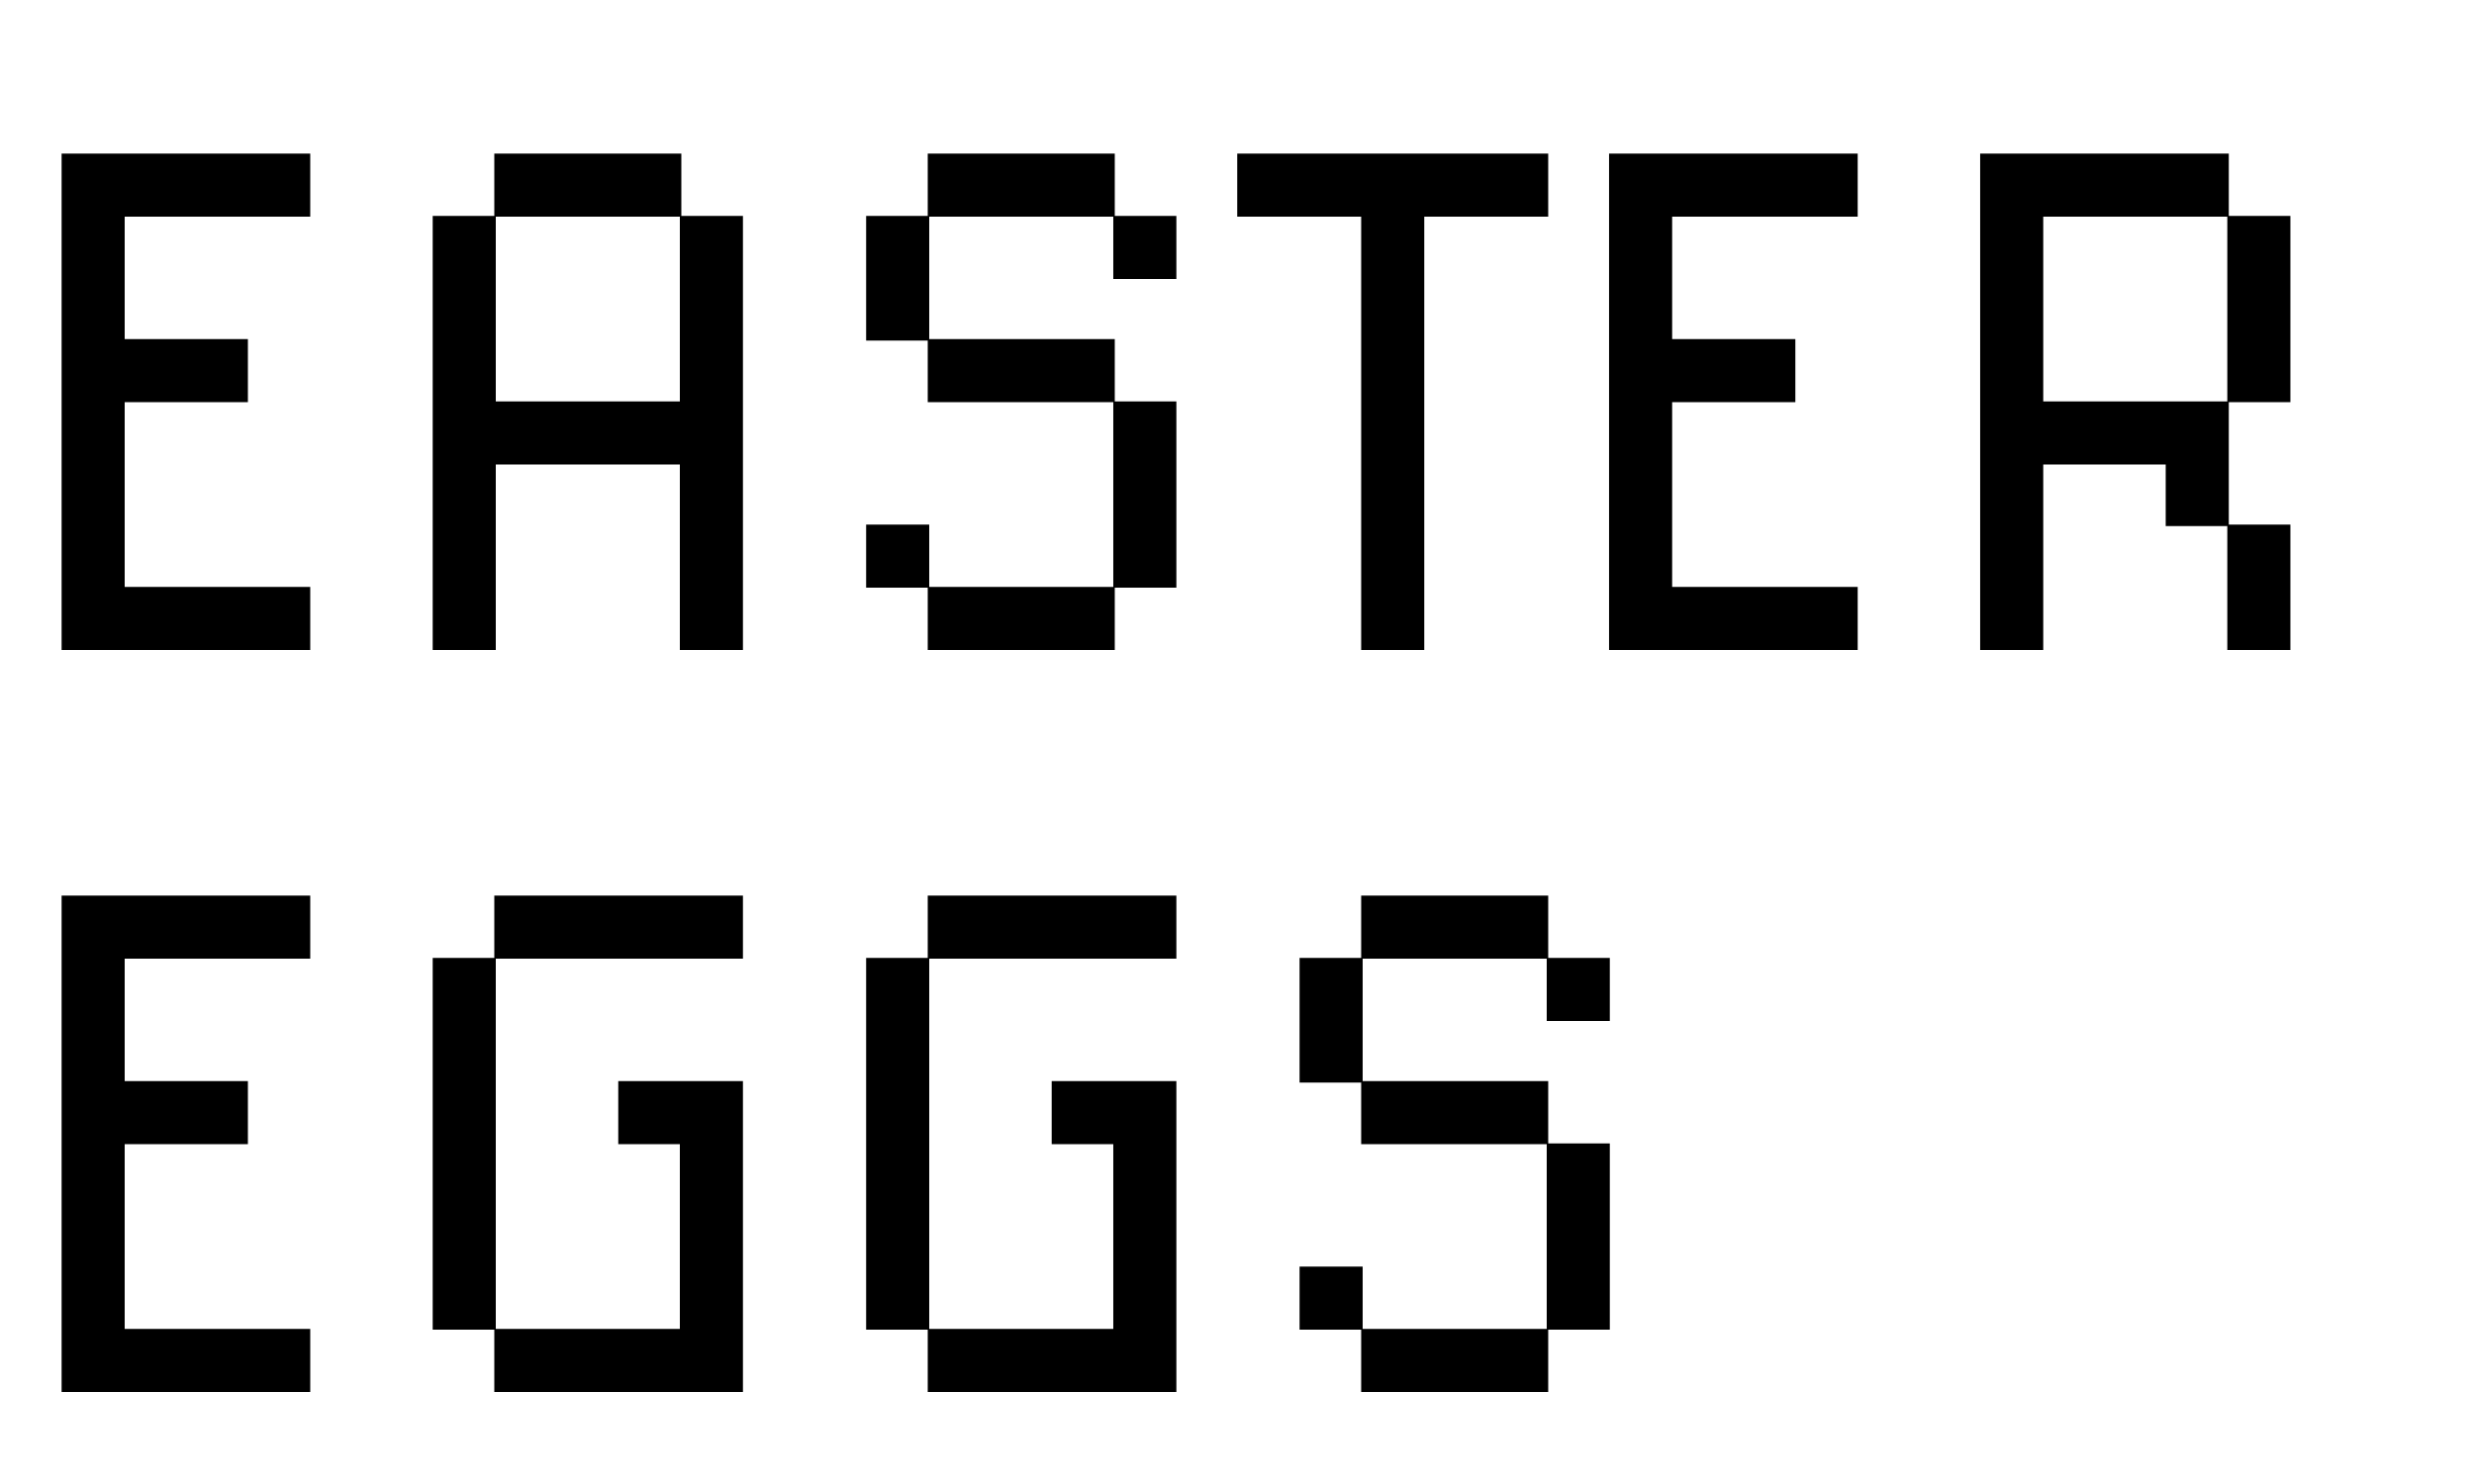
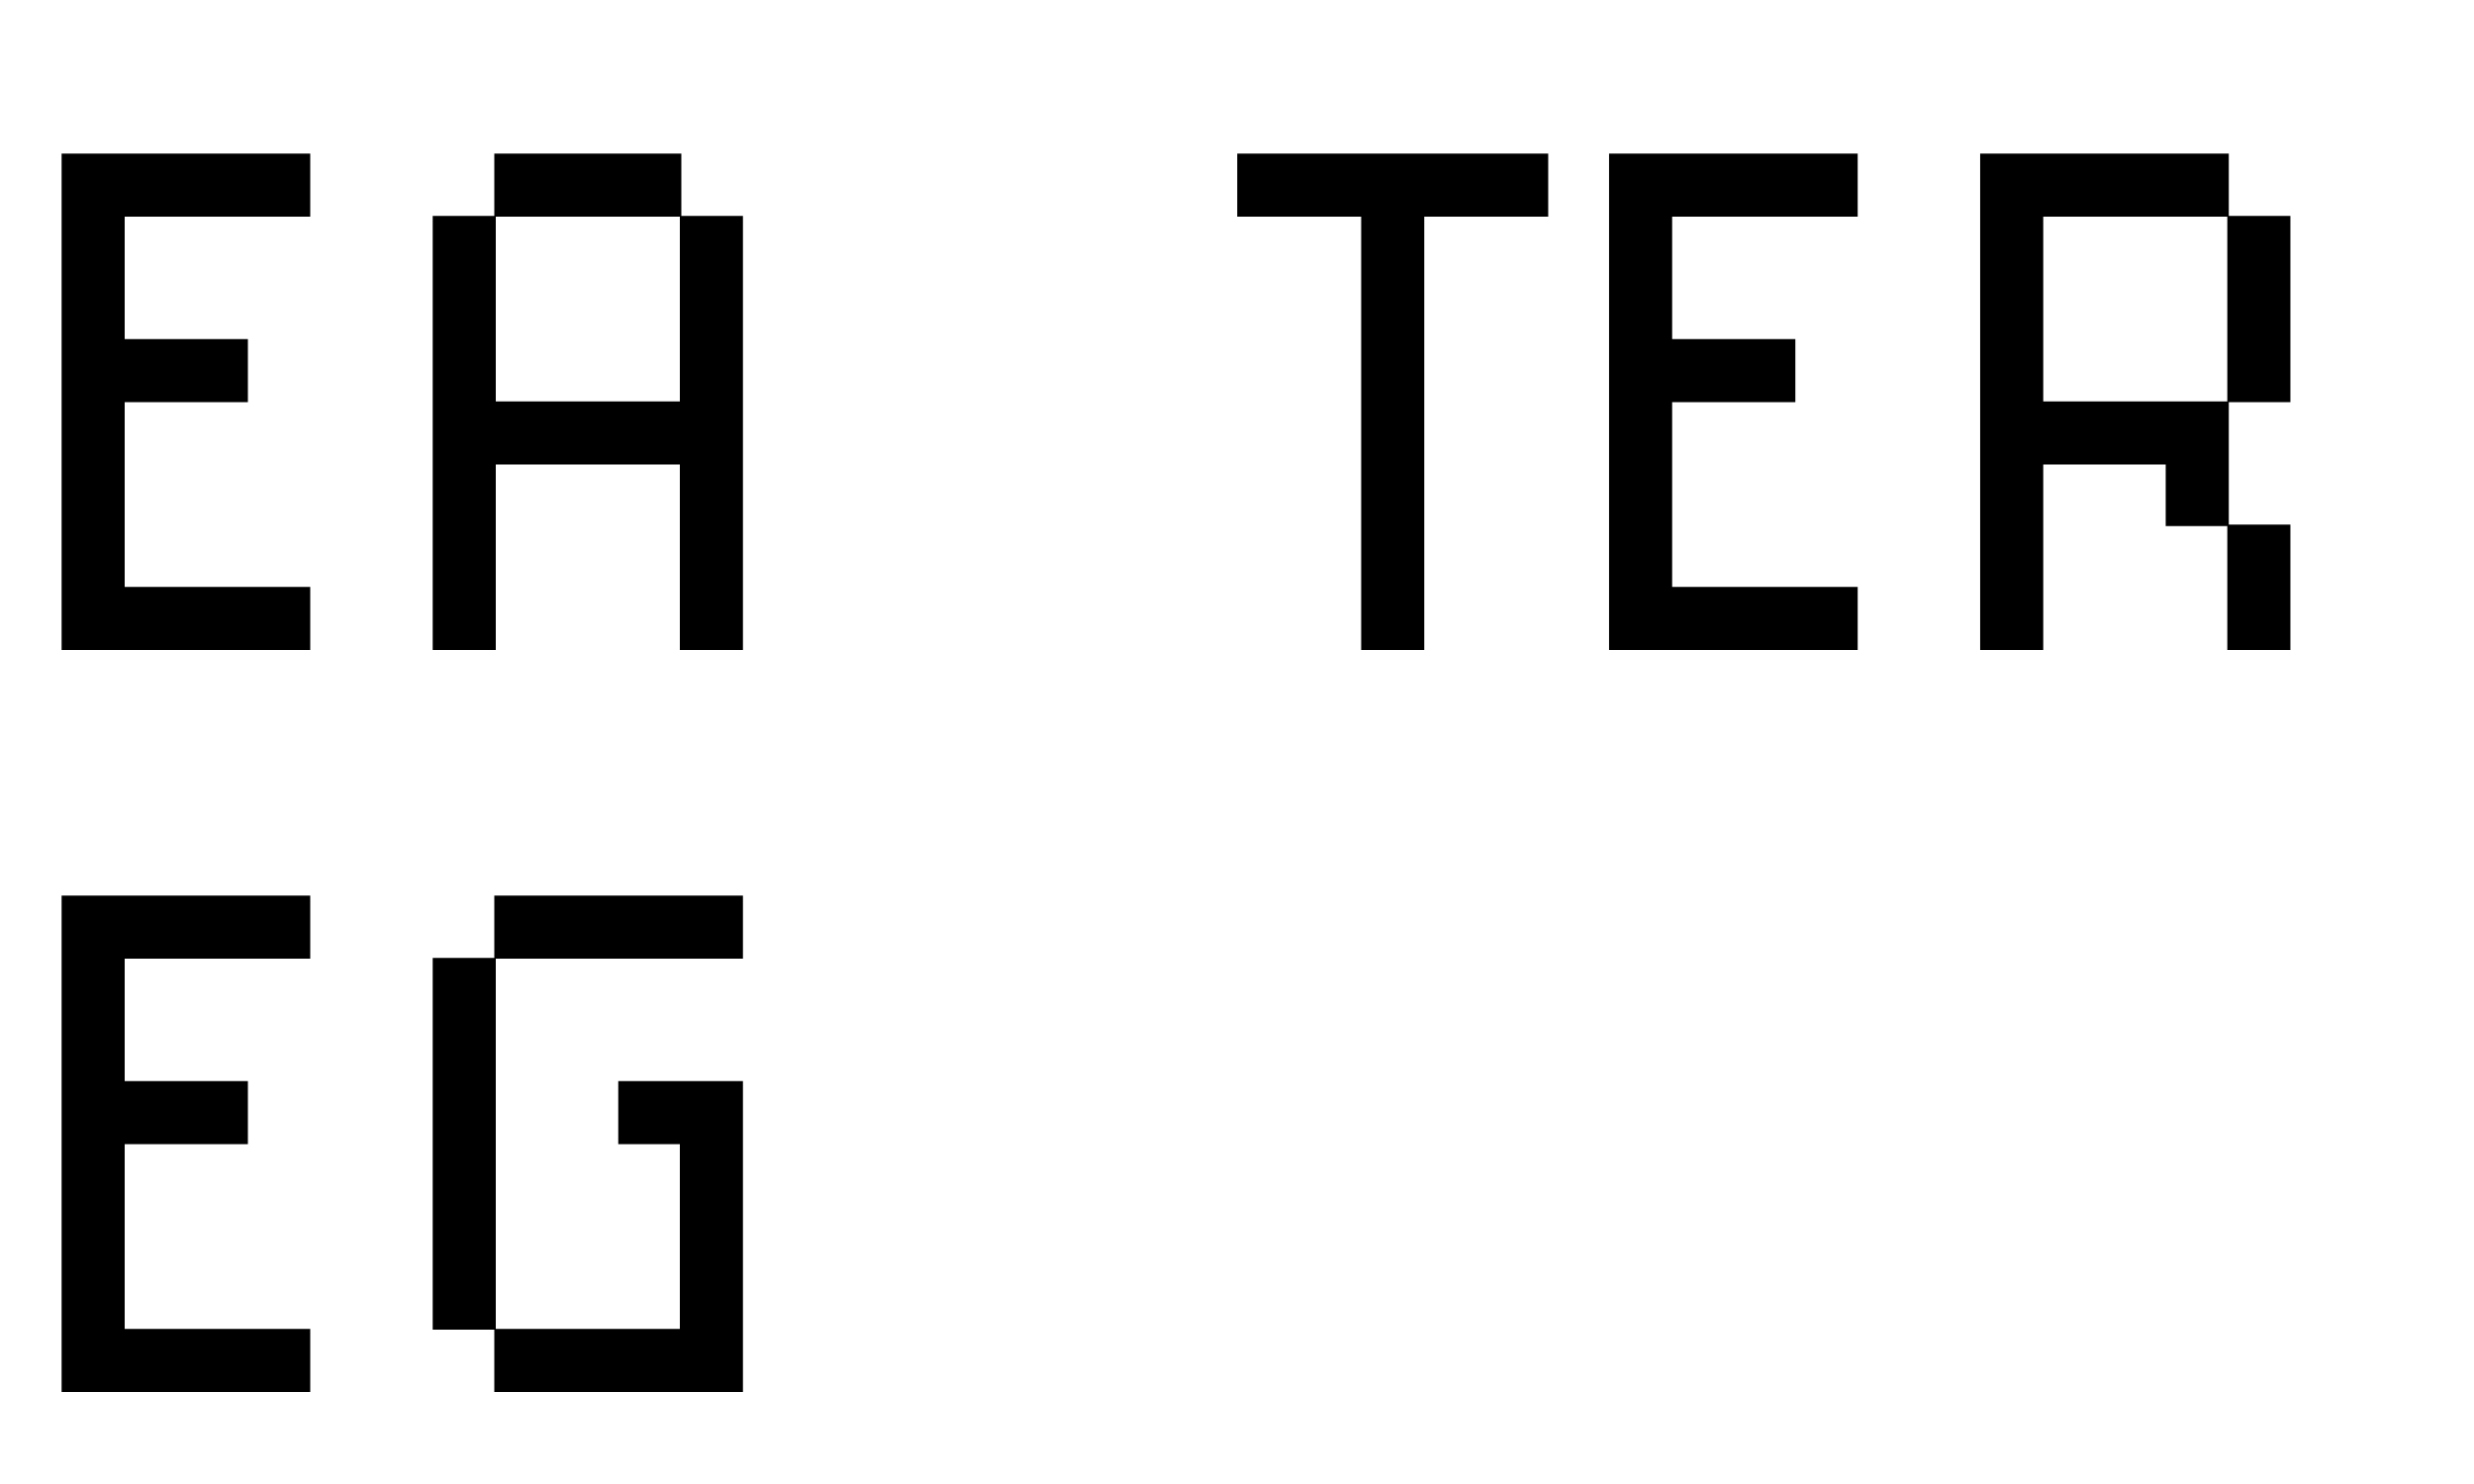
<svg xmlns="http://www.w3.org/2000/svg" width="240" height="144" viewBox="0 0 240 144" fill="none">
  <path d="M5.976 63.072V14.904H30.096V21.024H12.096V32.904H24.048V39.024H12.096V56.952H30.096V63.072H5.976Z" fill="black" />
  <path d="M65.952 63.072V45.072H48.096V63.072H41.976V20.952H47.952V14.904H66.096V20.952H72.072V63.072H65.952ZM65.952 21.024H48.096V38.952H65.952V21.024Z" fill="black" />
-   <path d="M108.143 57.024V63.072H89.999V57.024H84.023V50.904H90.143V56.952H107.999V39.024H89.999V33.048H84.023V20.952H89.999V14.904H108.143V20.952H114.119V27.072H107.999V21.024H90.143V32.904H108.143V38.952H114.119V57.024H108.143Z" fill="black" />
  <path d="M138.166 21.024V63.072H132.046V21.024H120.022V14.904H150.19V21.024H138.166Z" fill="black" />
  <path d="M156.093 63.072V14.904H180.213V21.024H162.213V32.904H174.165V39.024H162.213V56.952H180.213V63.072H156.093Z" fill="black" />
  <path d="M216.069 63.072V51.048H210.093V45.072H198.213V63.072H192.093V14.904H216.213V20.952H222.189V39.024H216.213V50.904H222.189V63.072H216.069ZM216.069 21.024H198.213V38.952H216.069V21.024Z" fill="black" />
  <path d="M5.976 135.072V86.904H30.096V93.024H12.096V104.904H24.048V111.024H12.096V128.952H30.096V135.072H5.976Z" fill="black" />
  <path d="M47.952 135.072V129.024H41.976V92.952H47.952V86.904H72.072V93.024H48.096V128.952H65.952V111.024H59.976V104.904H72.072V135.072H47.952Z" fill="black" />
-   <path d="M89.999 135.072V129.024H84.023V92.952H89.999V86.904H114.119V93.024H90.143V128.952H107.999V111.024H102.023V104.904H114.119V135.072H89.999Z" fill="black" />
-   <path d="M150.19 129.024V135.072H132.046V129.024H126.07V122.904H132.19V128.952H150.046V111.024H132.046V105.048H126.07V92.952H132.046V86.904H150.19V92.952H156.166V99.072H150.046V93.024H132.19V104.904H150.19V110.952H156.166V129.024H150.19Z" fill="black" />
</svg>